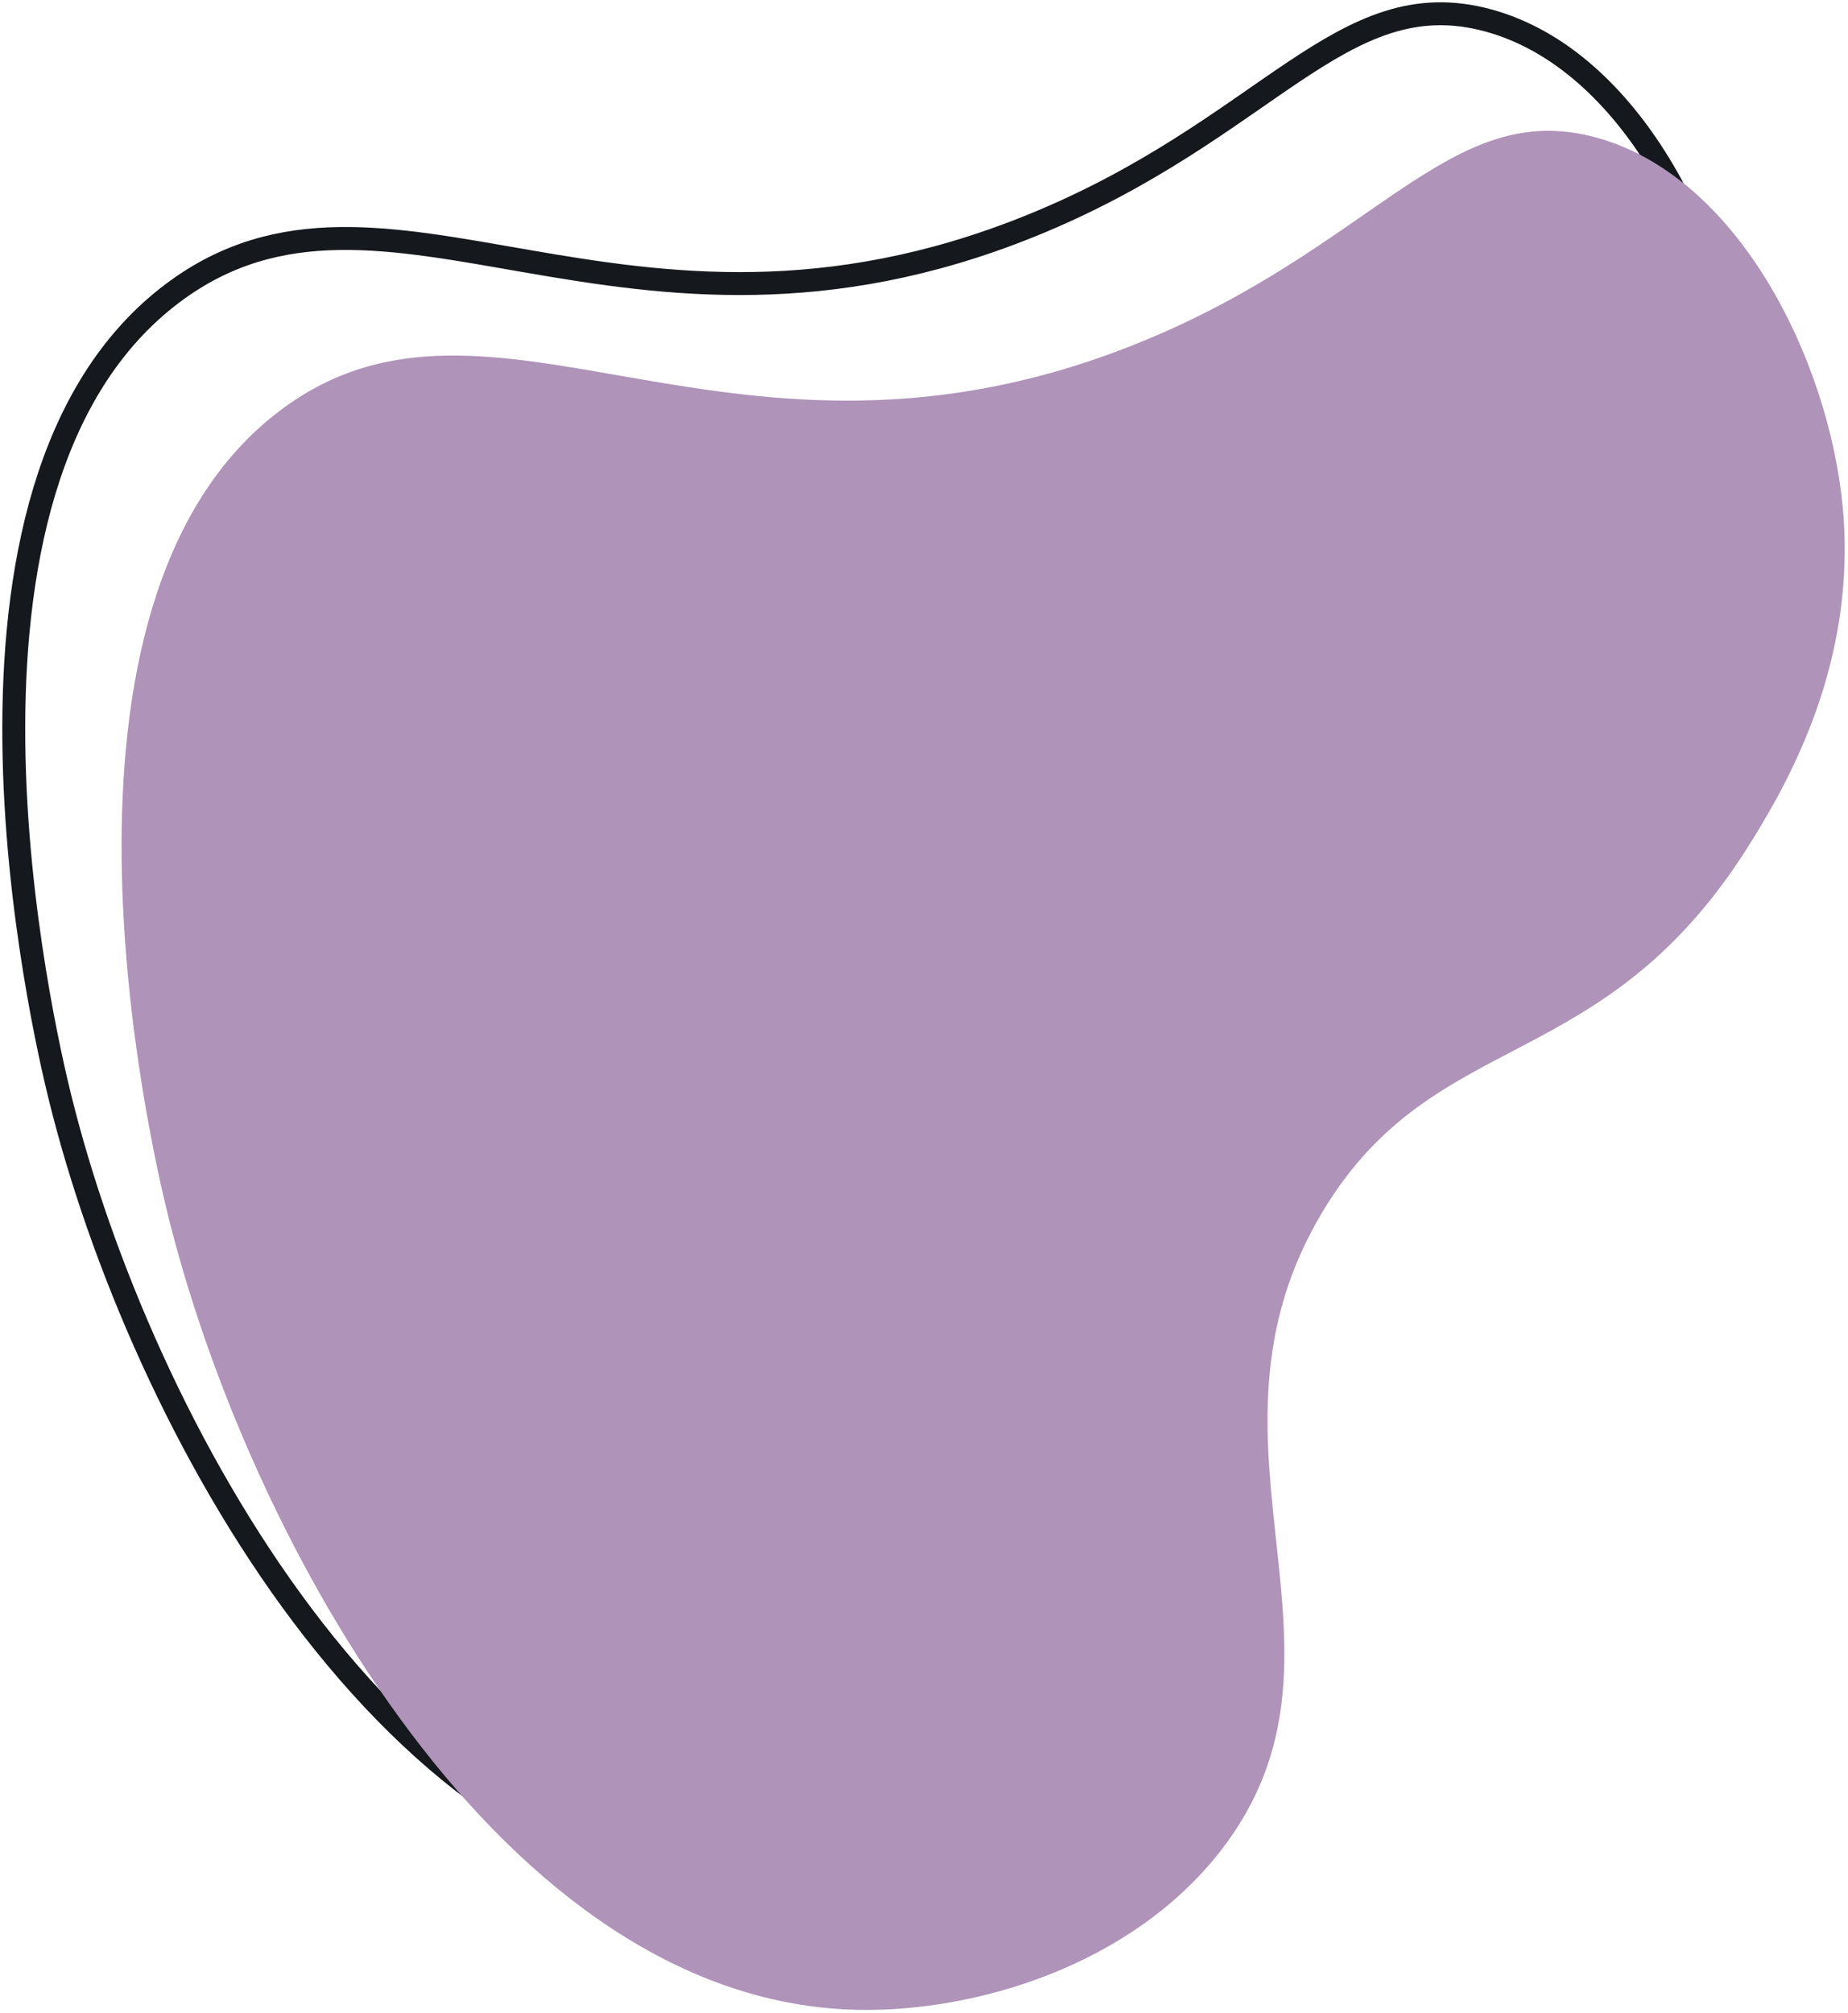
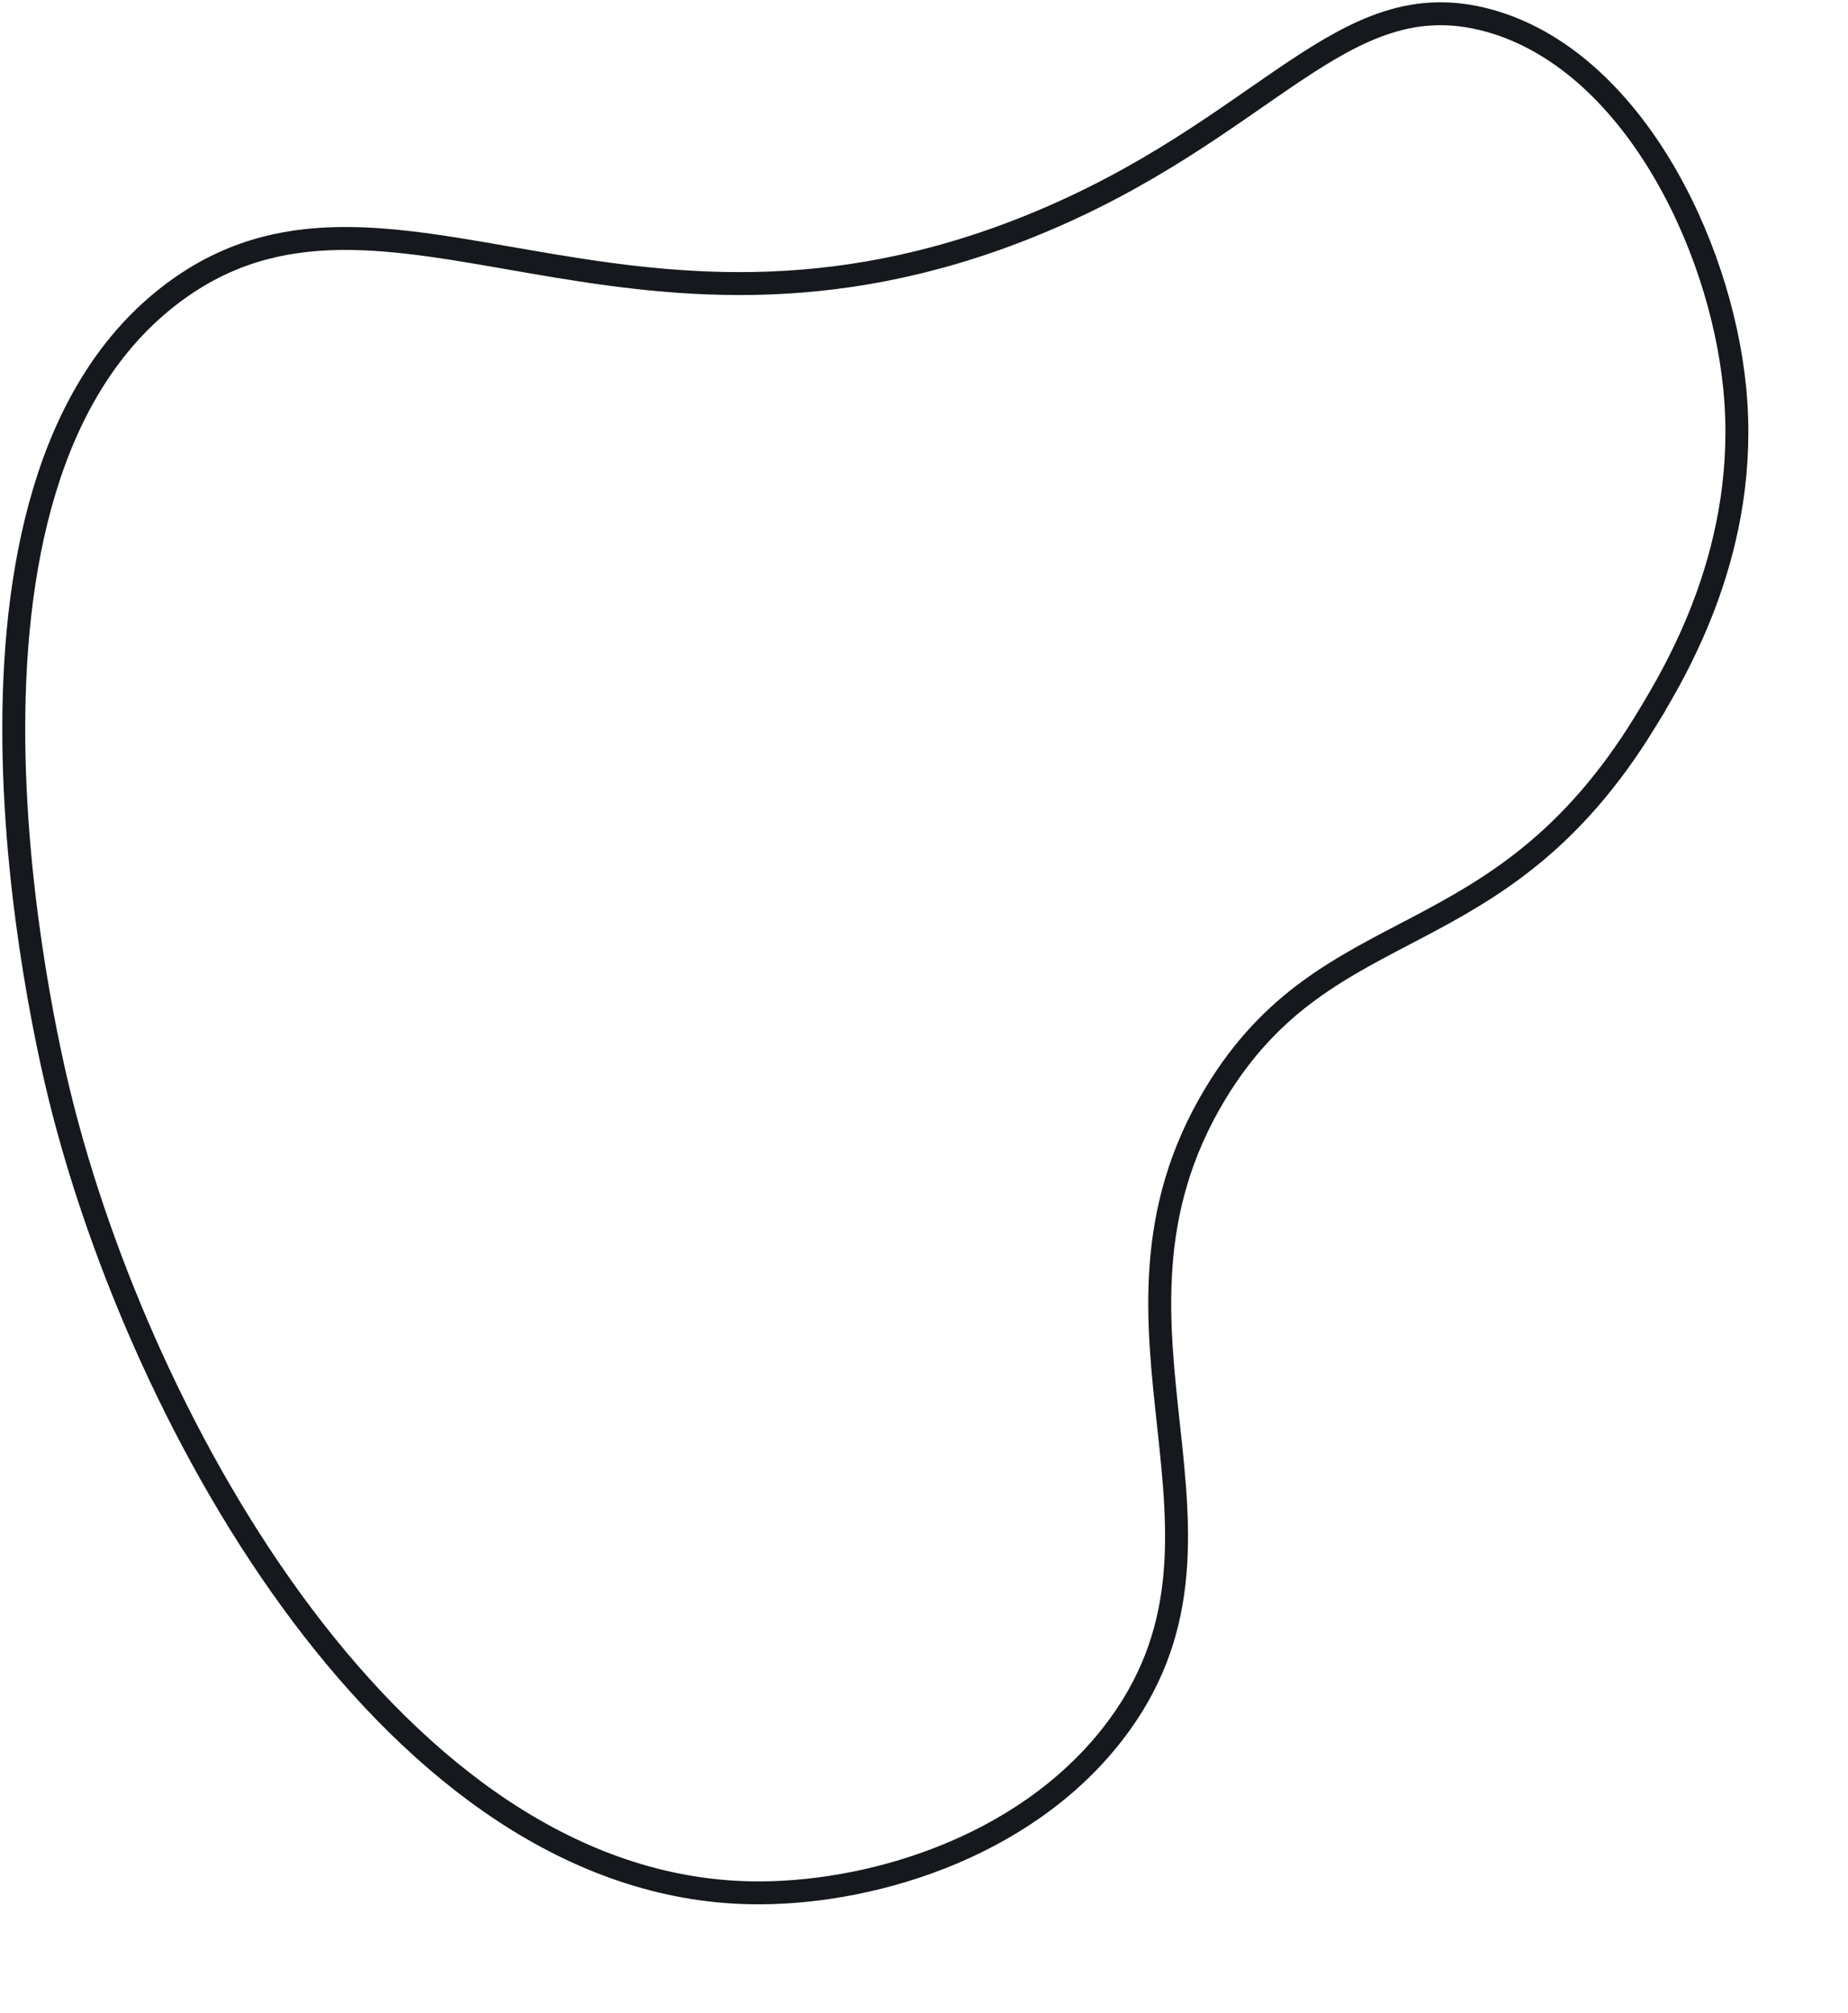
<svg xmlns="http://www.w3.org/2000/svg" width="403" height="439" viewBox="0 0 403 439" fill="none">
  <path d="M358.746 157.417C365.892 145.759 381.686 119.172 378.301 84.688C375.177 52.826 355.556 12.917 324.566 4.46C292.437 -4.313 276.393 28.454 224.524 49.352C135.959 85.032 83.987 29.275 37.769 63.838C-18.44 105.873 9.542 224.931 13.058 239.187C30.718 310.85 86.339 411.216 163.606 412.734C188.681 413.229 222.922 403.457 242.694 378.039C276.351 334.773 234.106 289.839 264.978 238.583C289.75 197.453 326.617 209.851 358.751 157.417H358.746Z" stroke="#15181C" stroke-width="5" stroke-miterlimit="10" />
-   <path d="M382.261 182.948C389.406 171.29 405.2 144.703 401.816 110.22C398.691 78.357 379.07 38.448 348.081 29.986C315.951 21.214 299.907 53.981 248.039 74.878C159.473 110.559 107.501 54.801 61.283 89.365C5.074 131.405 33.056 250.463 36.568 264.713C54.228 336.376 109.848 436.743 187.116 438.261C212.19 438.756 246.431 428.984 266.203 403.566C299.86 360.3 257.616 315.366 288.487 264.11C313.26 222.98 350.126 235.378 382.261 182.943V182.948Z" fill="#AF93B9" />
</svg>